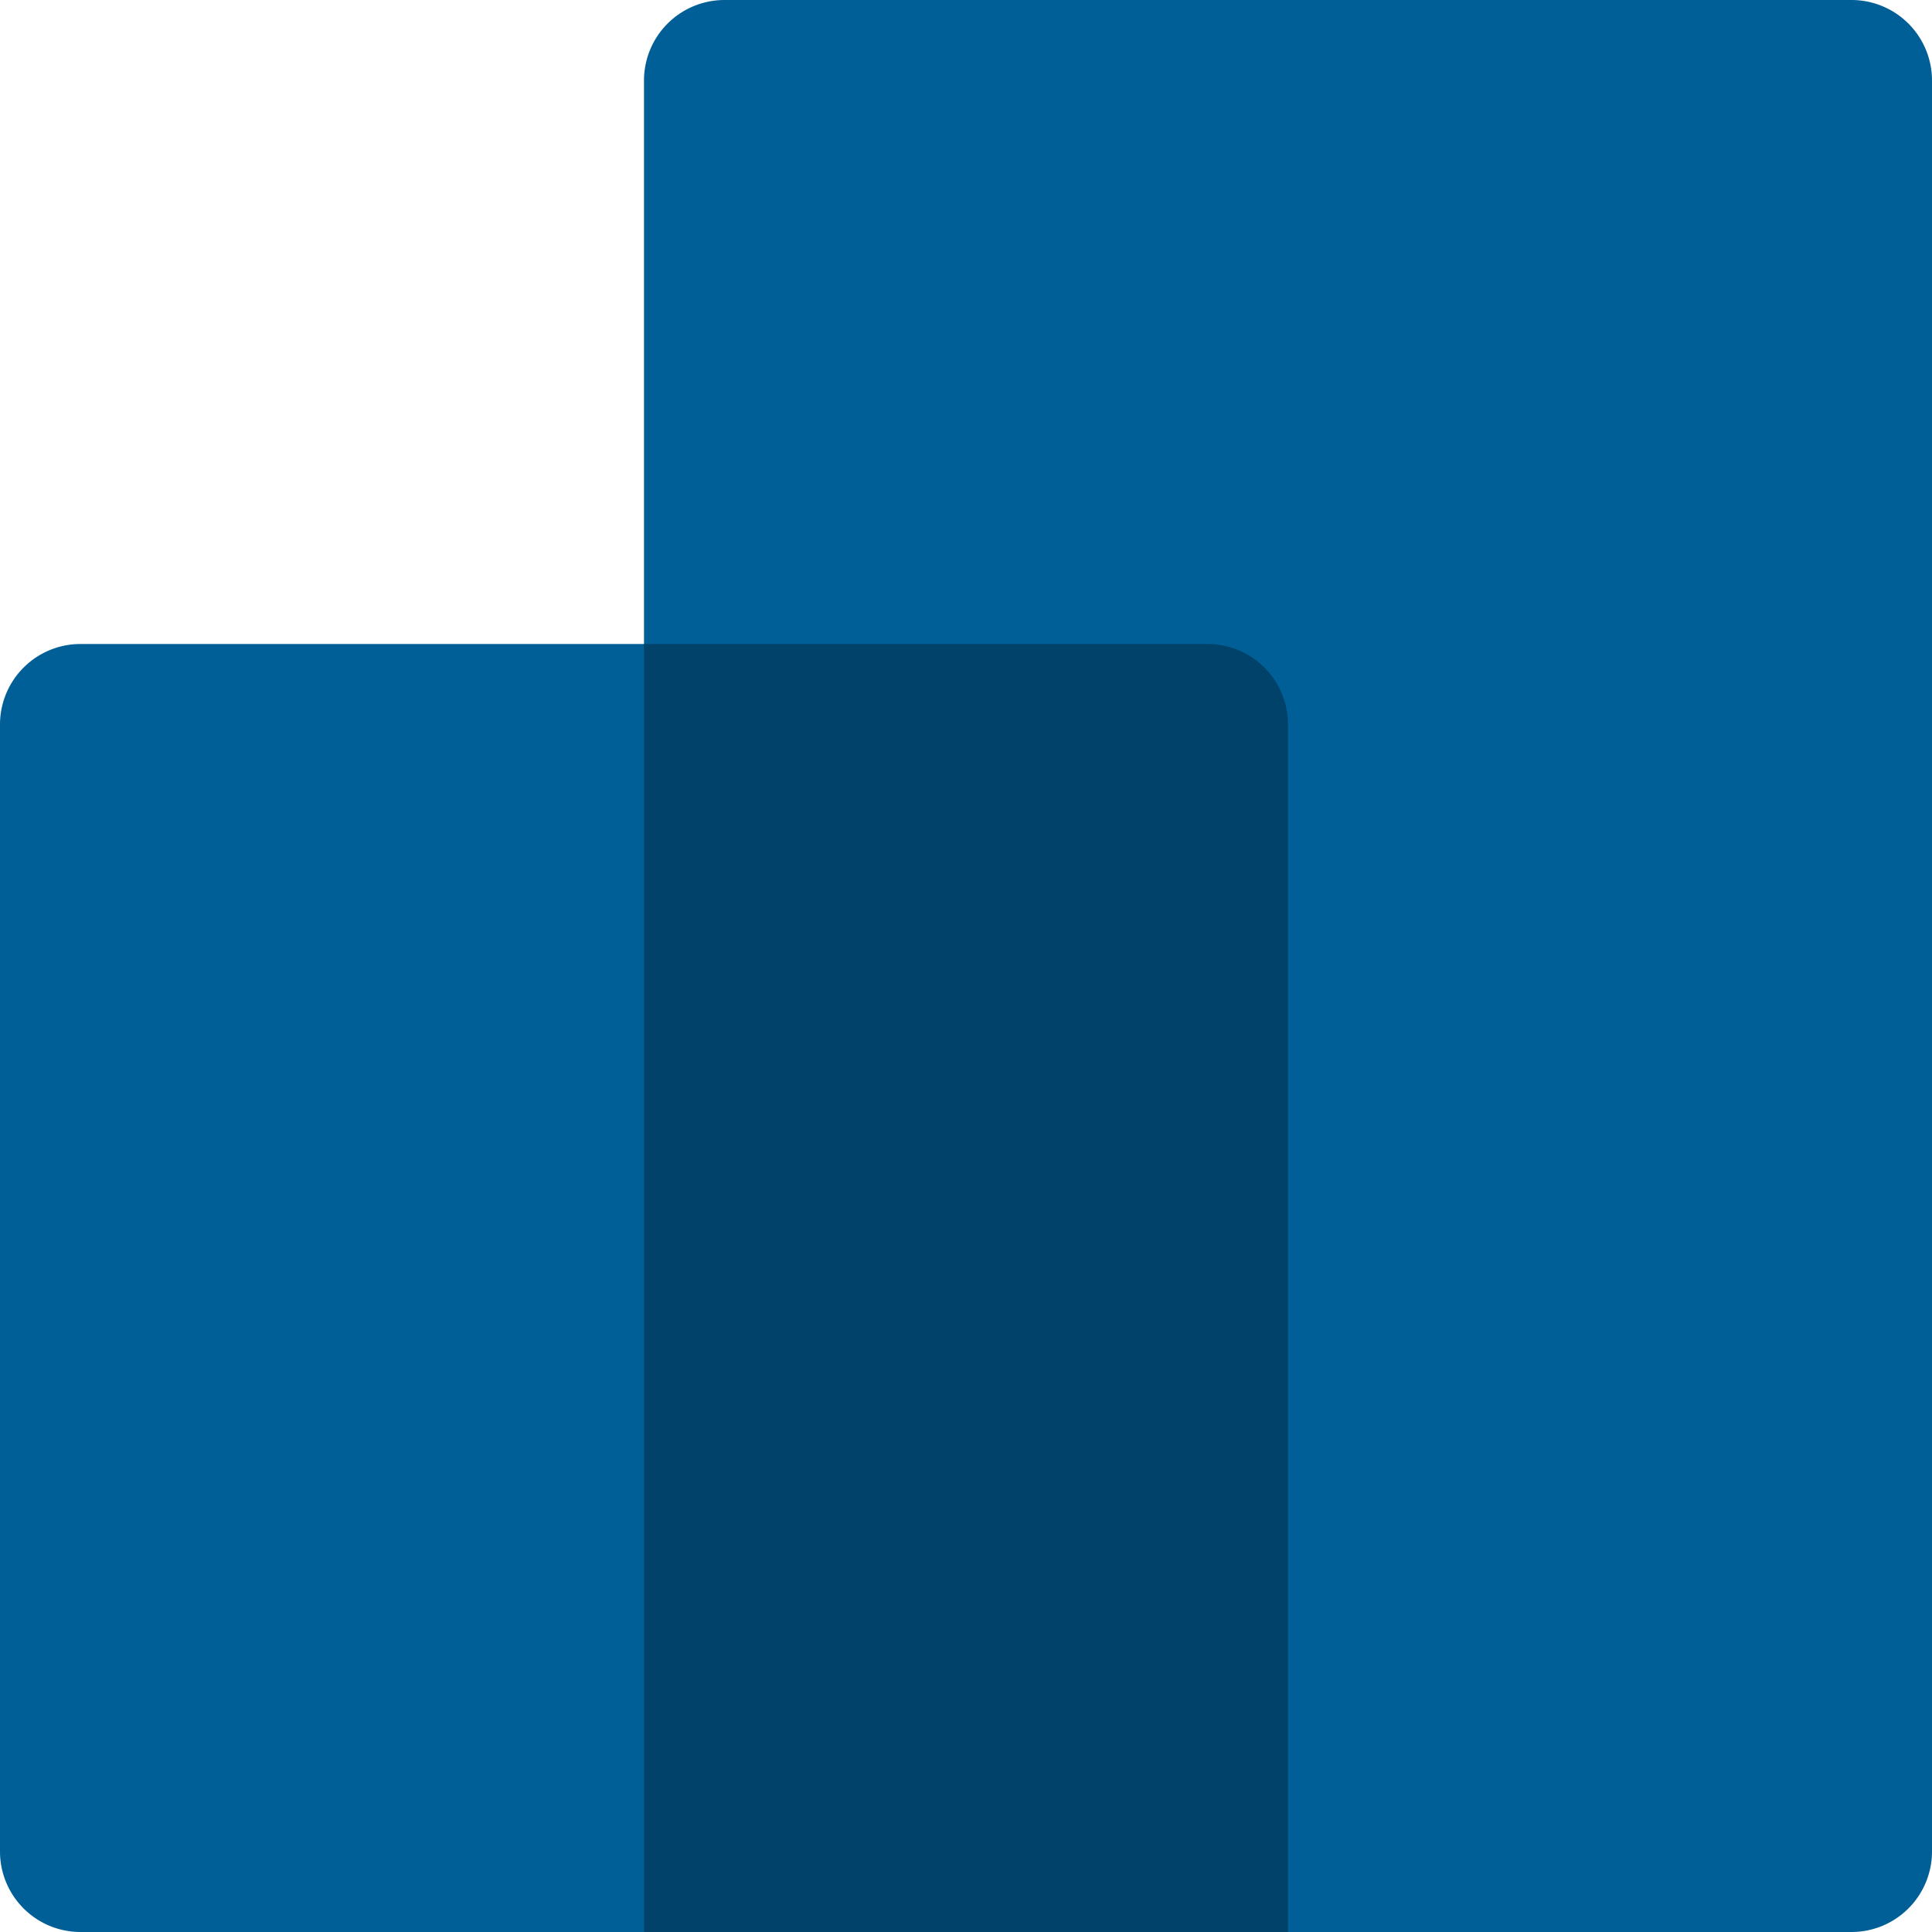
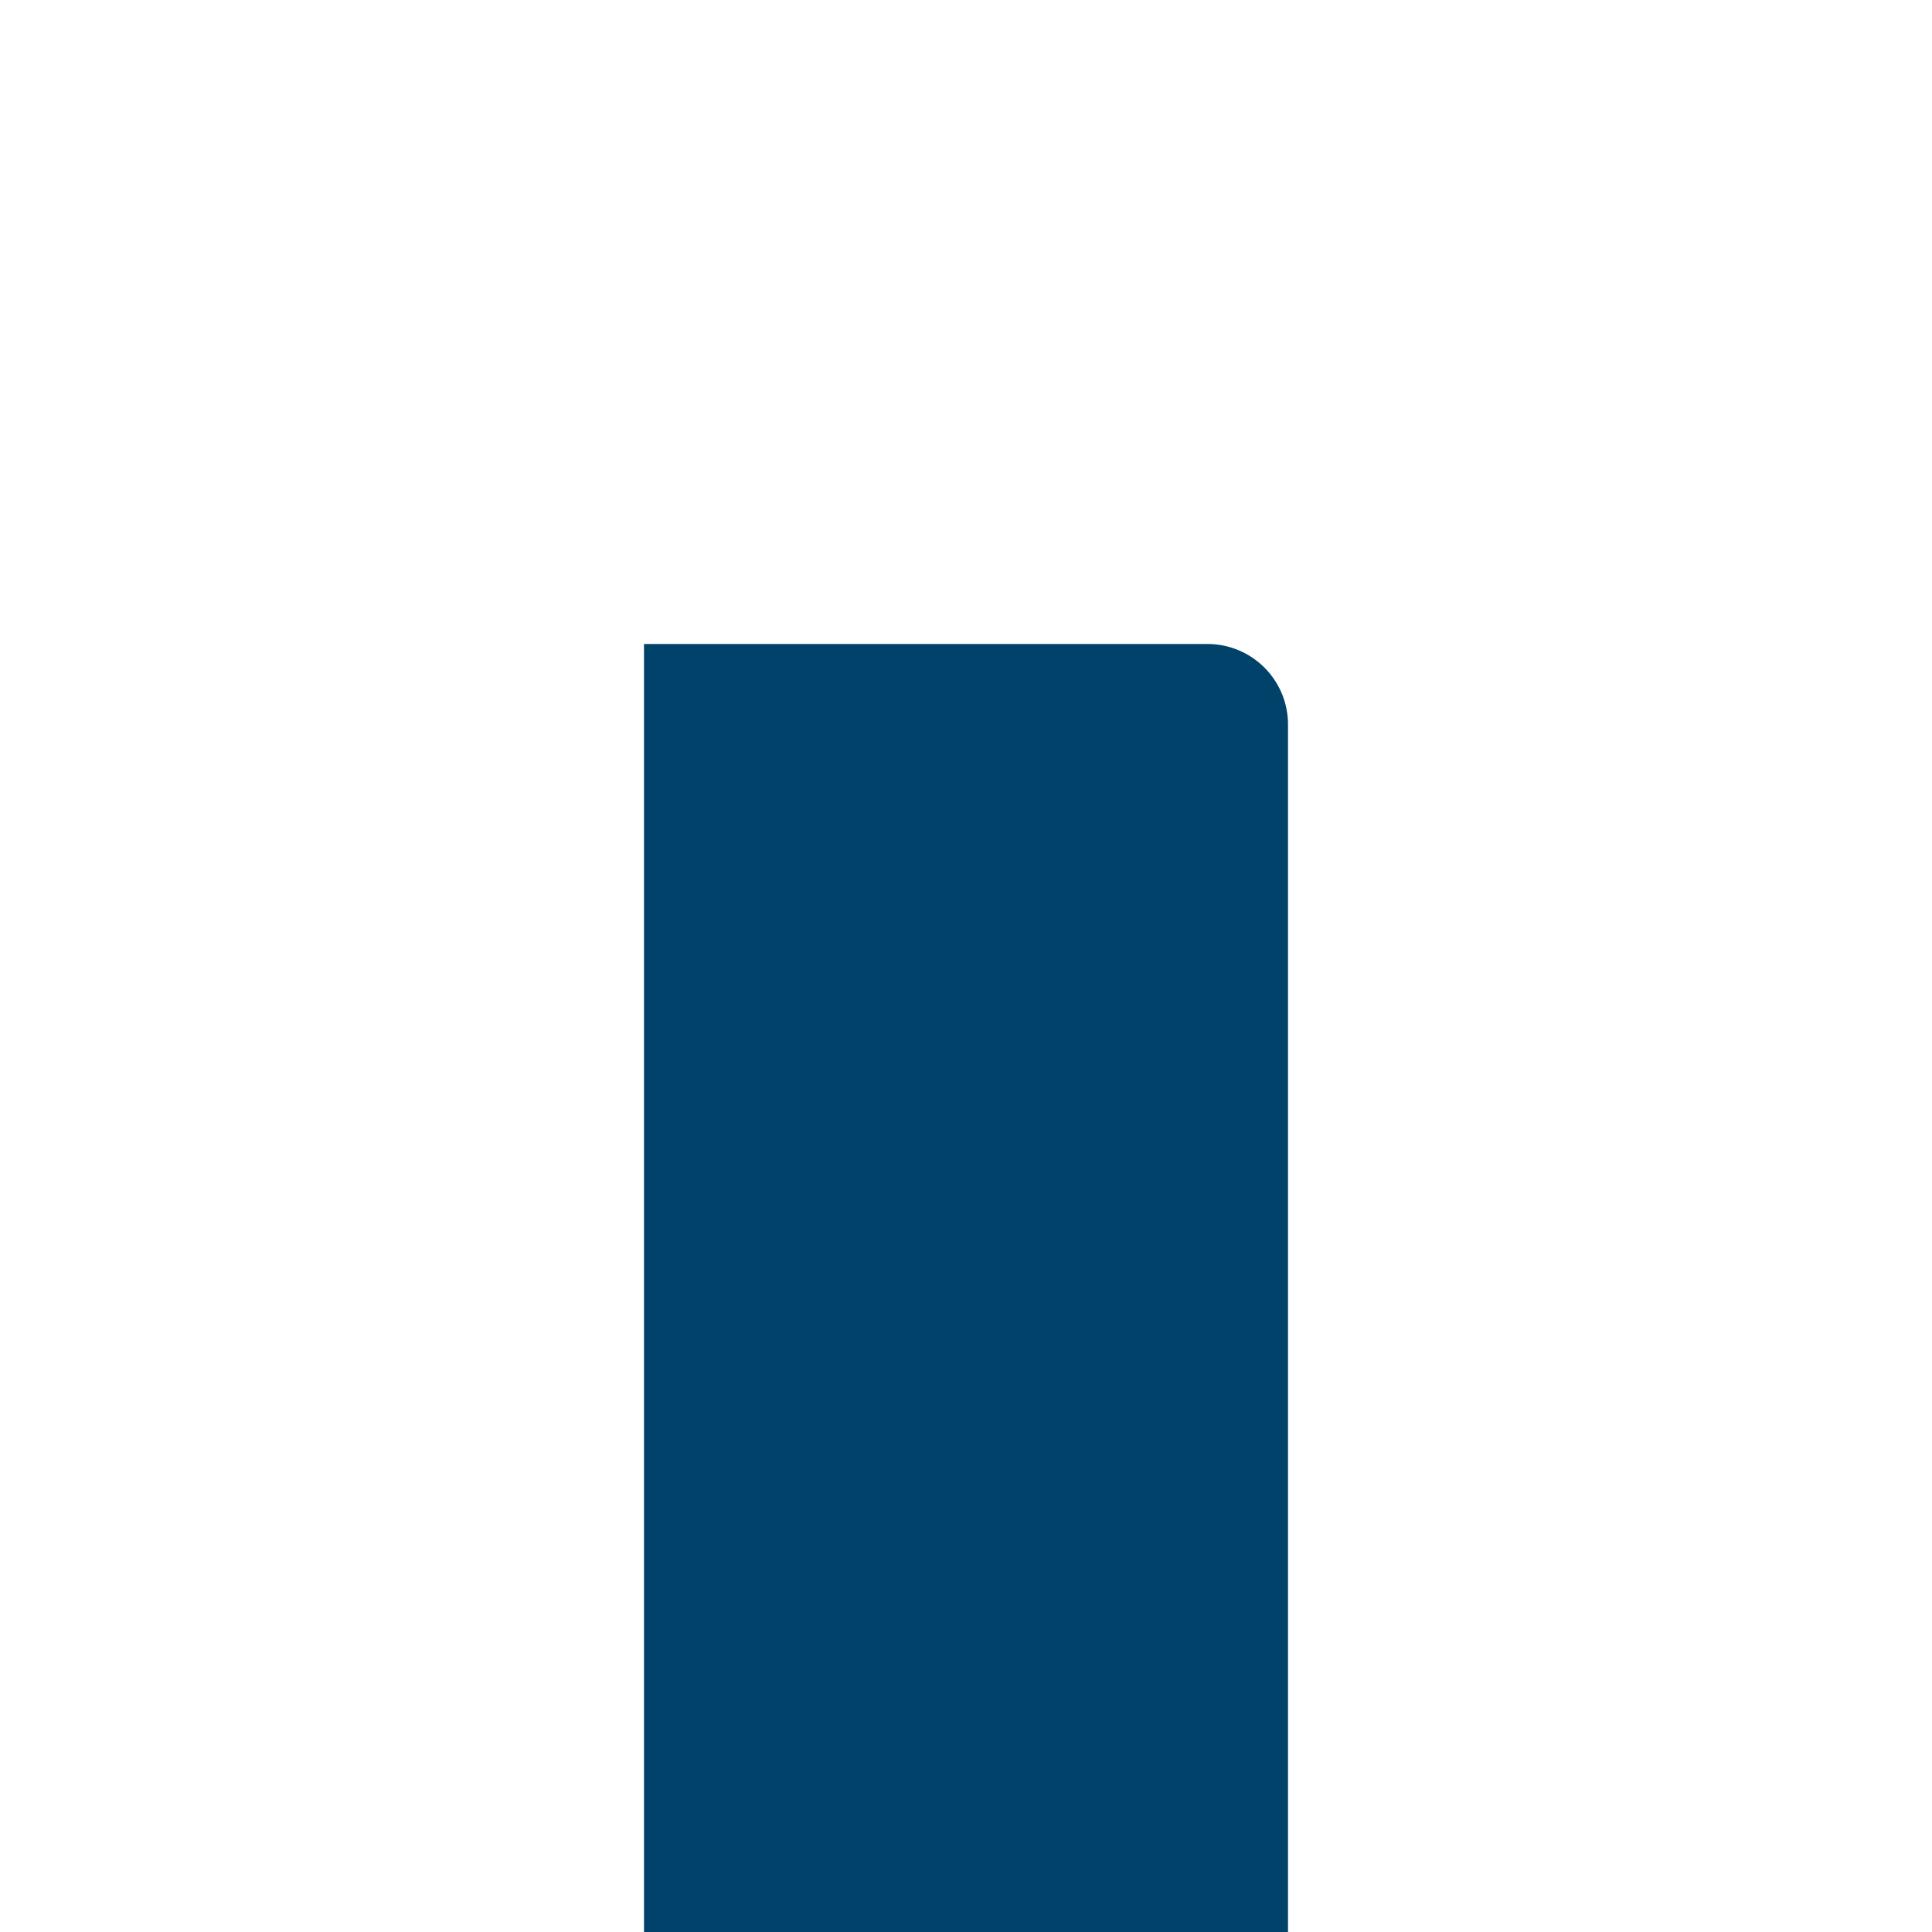
<svg xmlns="http://www.w3.org/2000/svg" viewBox="0 0 72 72">
  <defs>
    <style>.cls-1{fill:#015f97;}.cls-2{fill:#004269;}</style>
  </defs>
  <g id="Layer_2" data-name="Layer 2">
    <g id="Layer_1-2" data-name="Layer 1">
      <g id="Enterprise-Symbol">
        <g id="Enterprise-Symbol-2" data-name="Enterprise-Symbol">
-           <path class="cls-1" d="M72,3V69a3,3,0,0,1-3,3H3a3,3,0,0,1-3-3V27a3,3,0,0,1,3-3H24V3a3,3,0,0,1,3-3H69A3,3,0,0,1,72,3Z" />
-           <path class="cls-2" d="M45,24H24V72H48V27A3,3,0,0,0,45,24Z" />
+           <path class="cls-2" d="M45,24H24V72H48V27A3,3,0,0,0,45,24" />
        </g>
      </g>
    </g>
  </g>
</svg>